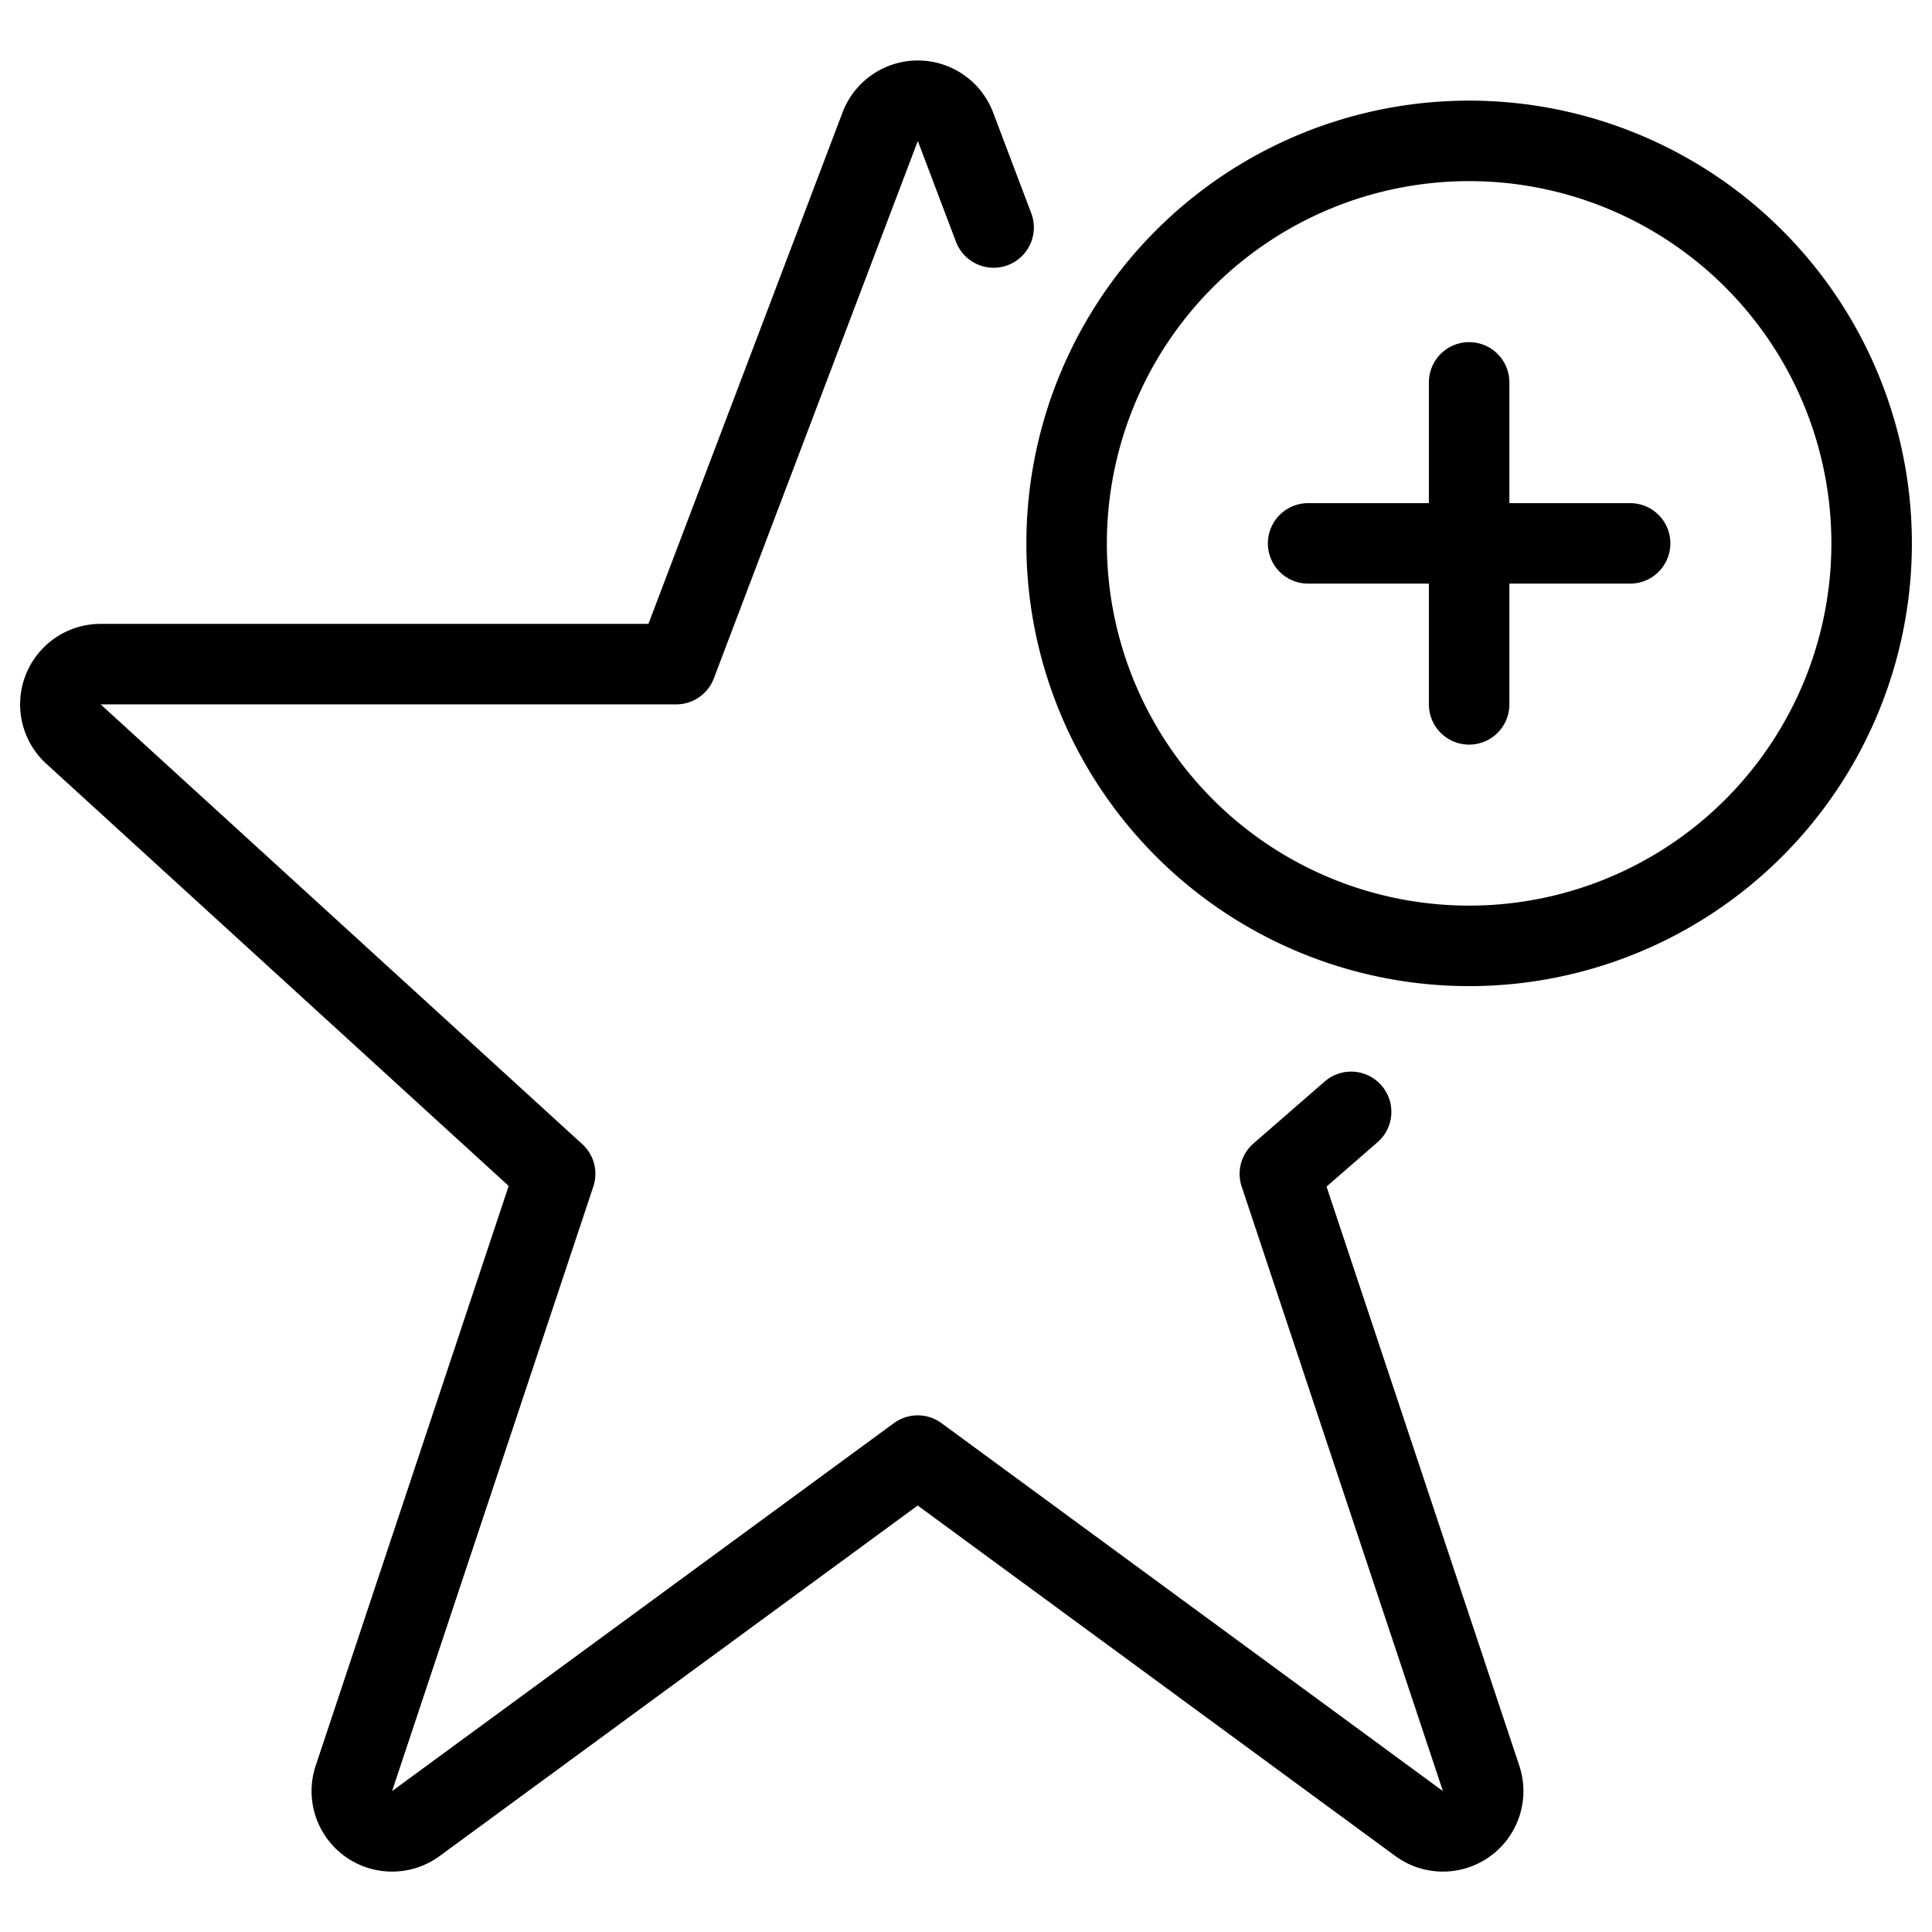
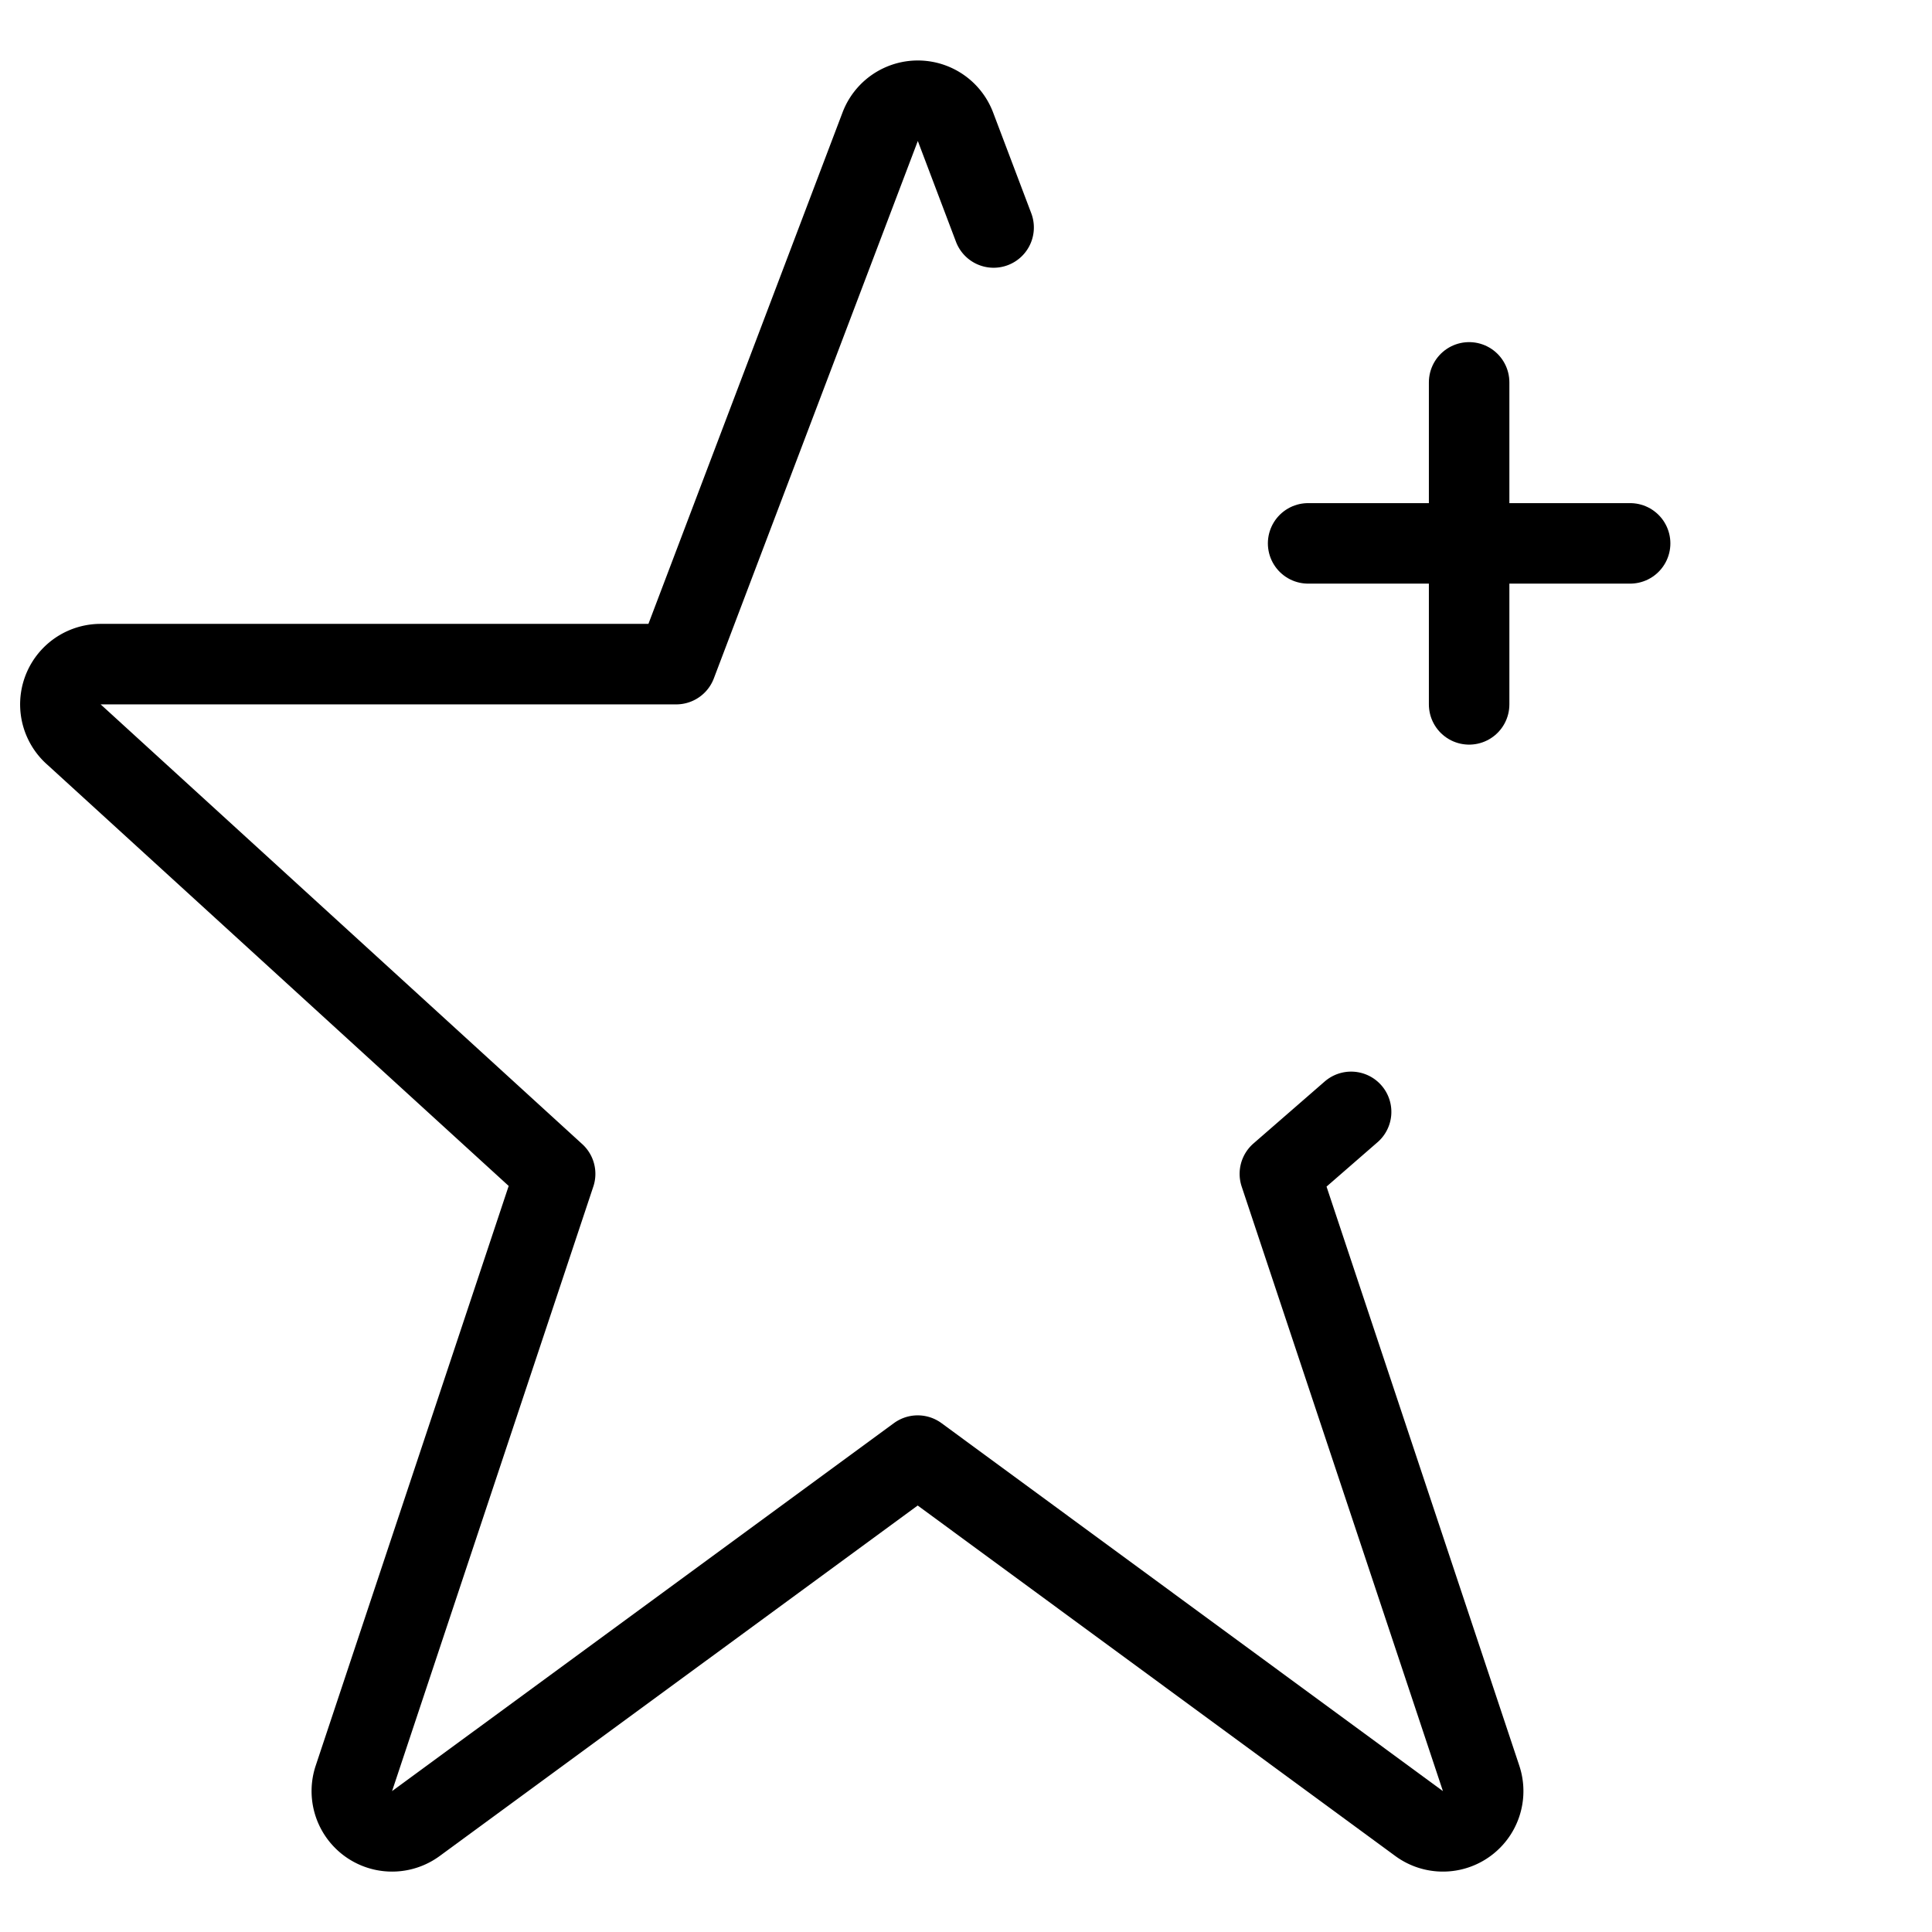
<svg xmlns="http://www.w3.org/2000/svg" viewBox="0 0 24 24">
  <g transform="matrix(1,0,0,1,0,0)">
    <path d="M16.784,13.812l-.885.77,2.5,7.51a.5.5,0,0,1-.77.561L11.4,18.082,5.166,22.653a.5.5,0,0,1-.77-.561l2.5-7.51L.925,9.13a.5.5,0,0,1,.325-.88H8.4l2.534-6.676a.5.5,0,0,1,.935,0l.474,1.252" fill="none" stroke="#000000" stroke-linecap="round" stroke-linejoin="round" />
-     <path d="M13.250 6.750 A5.000 5.000 0 1 0 23.250 6.750 A5.000 5.000 0 1 0 13.250 6.750 Z" fill="none" stroke="#000000" stroke-linecap="round" stroke-linejoin="round" />
    <path d="M18.25 4.75L18.25 8.75" fill="none" stroke="#000000" stroke-linecap="round" stroke-linejoin="round" />
    <path d="M16.25 6.75L20.25 6.75" fill="none" stroke="#000000" stroke-linecap="round" stroke-linejoin="round" />
  </g>
</svg>